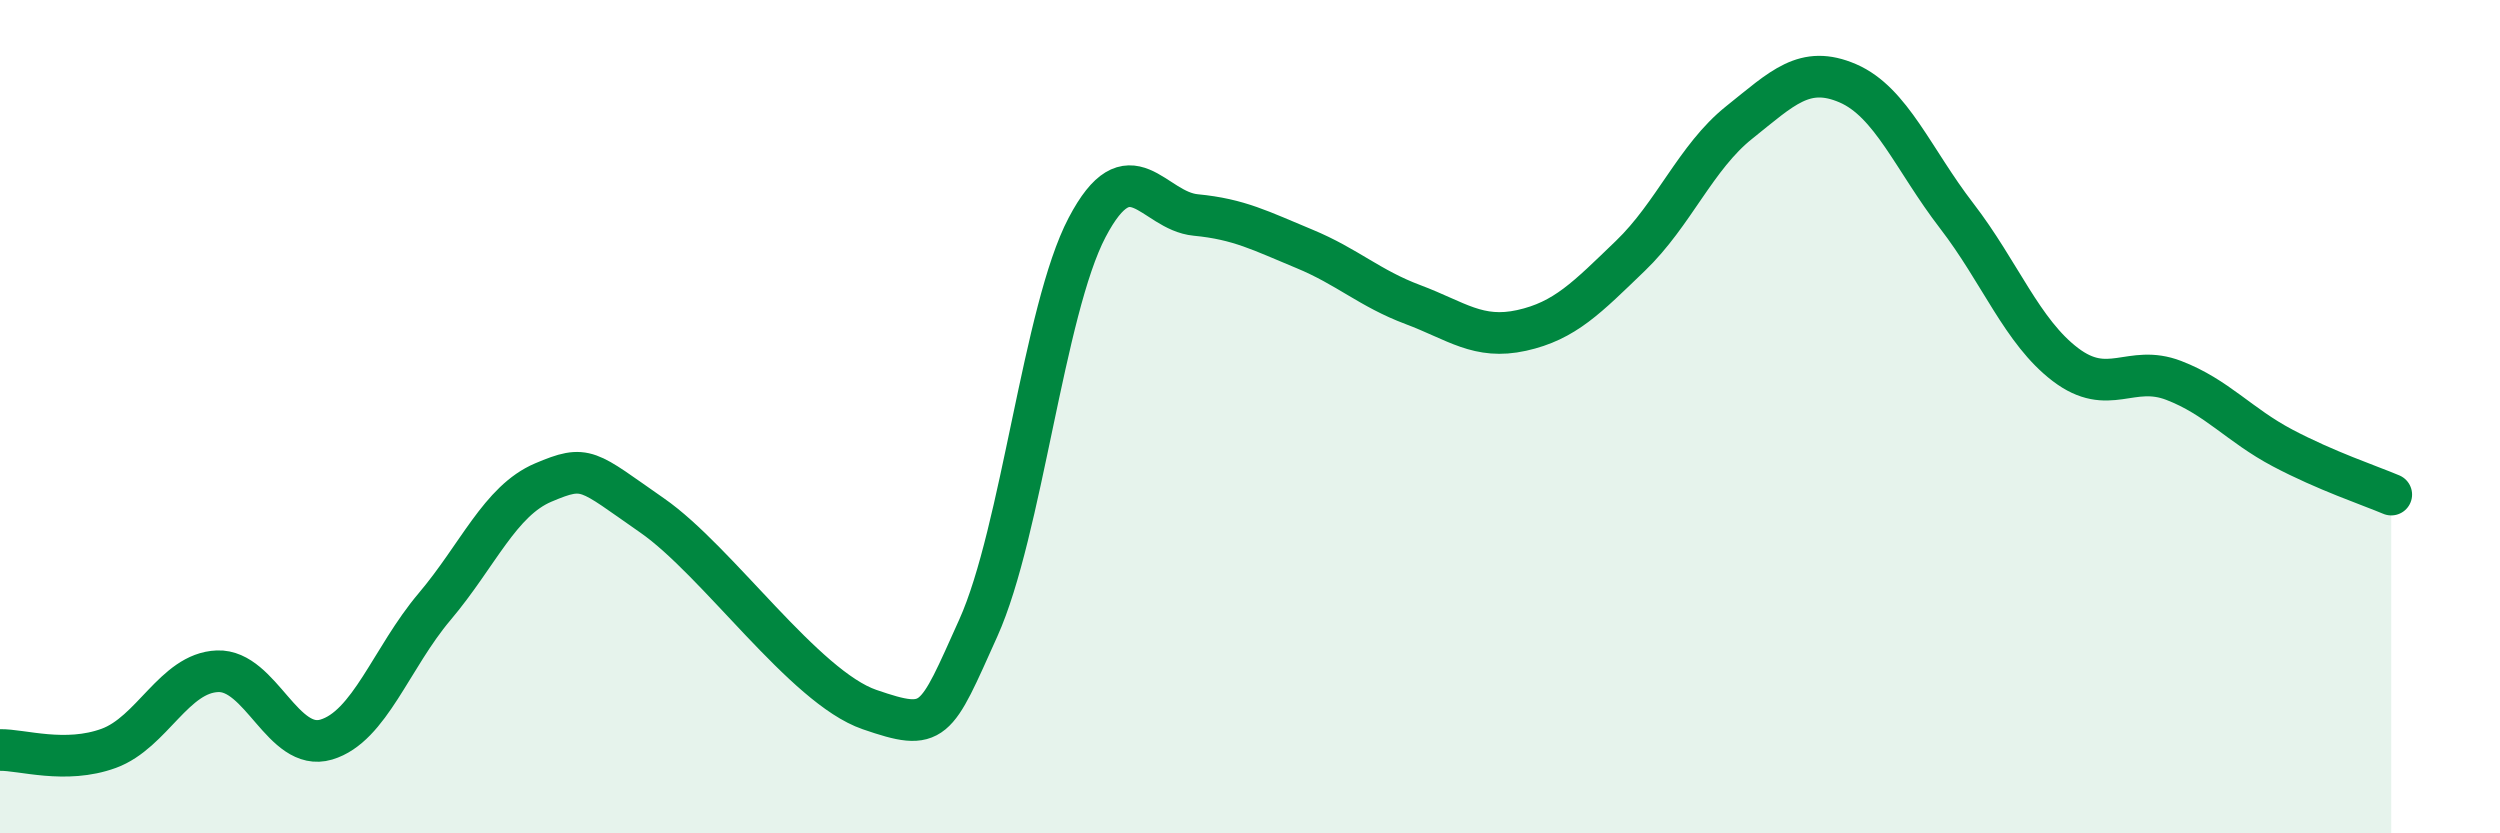
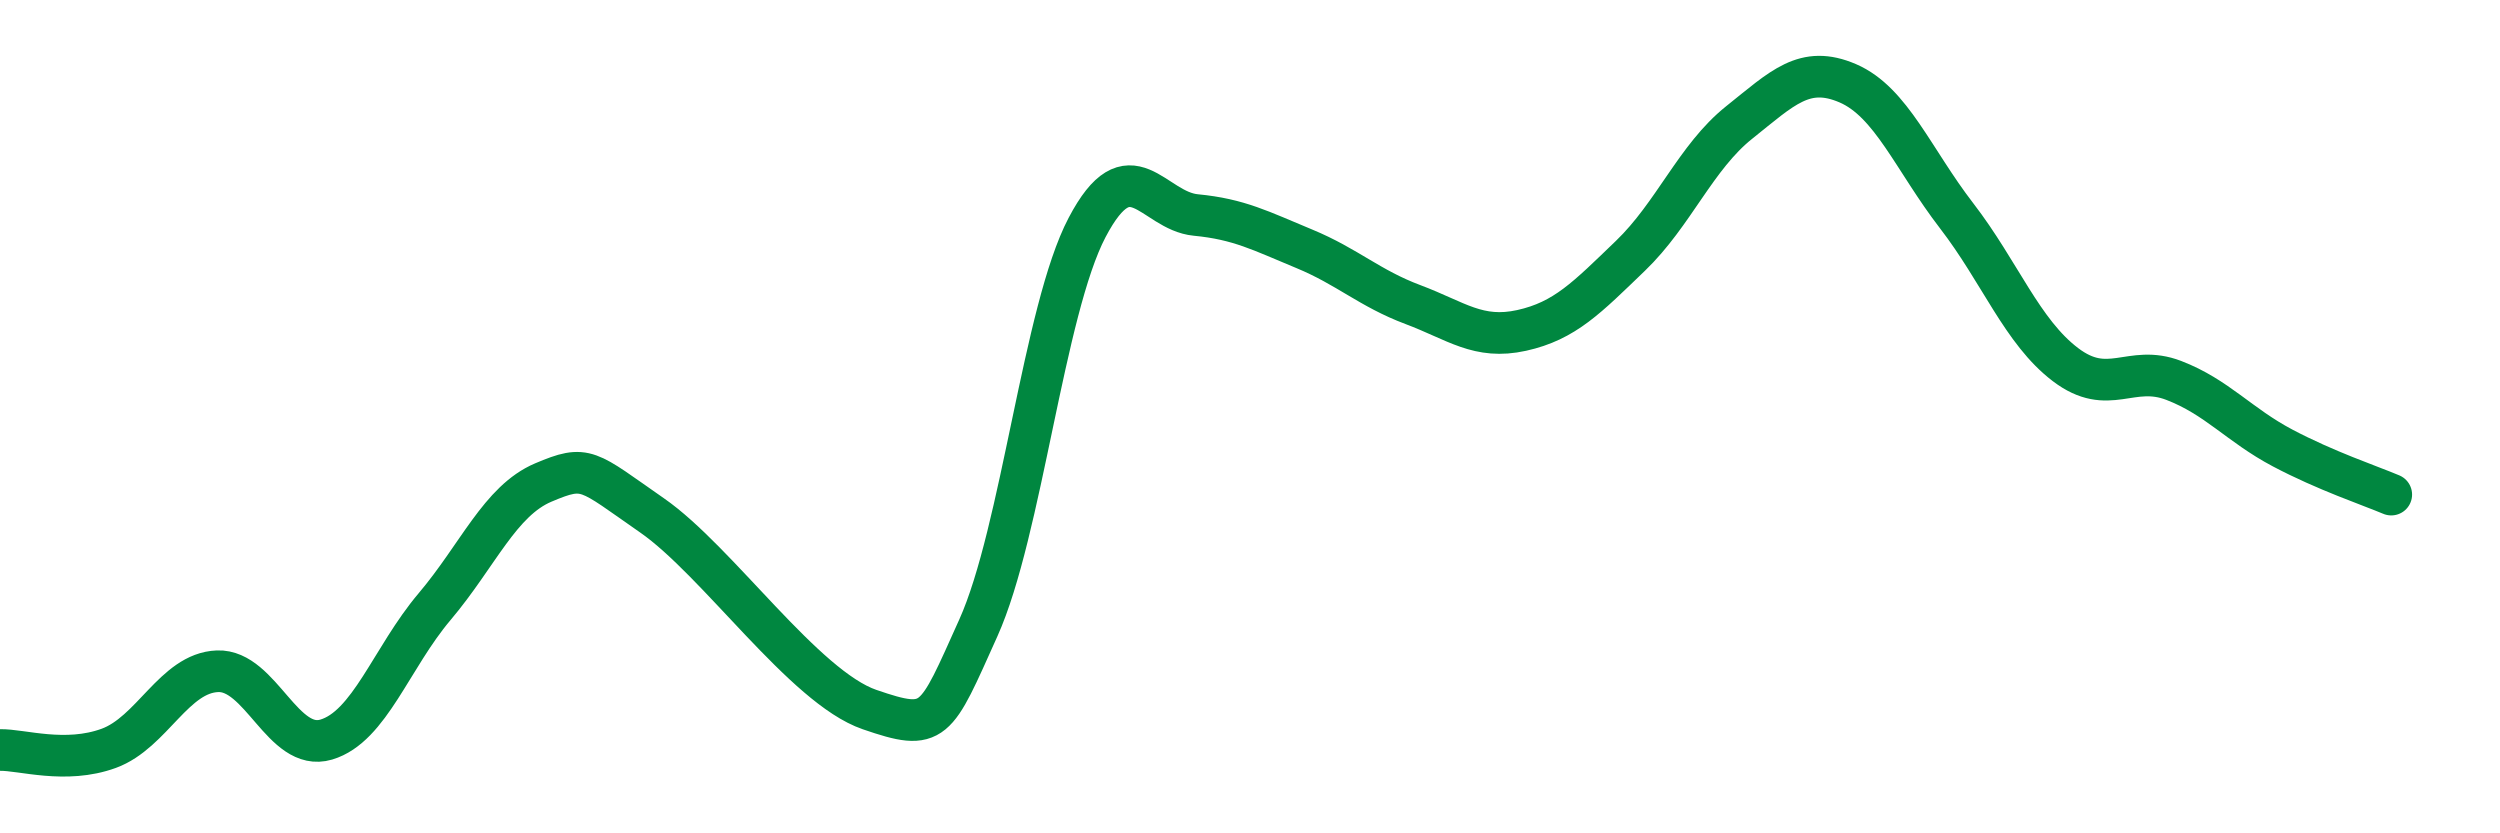
<svg xmlns="http://www.w3.org/2000/svg" width="60" height="20" viewBox="0 0 60 20">
-   <path d="M 0,18 C 0.52,17.99 1.57,18.34 2.61,17.96 C 3.65,17.58 4.18,16.15 5.22,16.11 C 6.26,16.07 6.79,18.06 7.83,17.75 C 8.87,17.44 9.39,15.79 10.43,14.56 C 11.47,13.33 12,12.02 13.04,11.58 C 14.08,11.14 14.08,11.28 15.65,12.37 C 17.22,13.46 19.3,16.49 20.87,17.03 C 22.44,17.57 22.44,17.38 23.48,15.07 C 24.52,12.76 25.05,7.44 26.09,5.46 C 27.13,3.48 27.66,5.06 28.7,5.16 C 29.74,5.26 30.26,5.54 31.3,5.97 C 32.34,6.4 32.87,6.92 33.91,7.31 C 34.95,7.7 35.48,8.16 36.52,7.93 C 37.56,7.7 38.09,7.14 39.13,6.14 C 40.17,5.14 40.7,3.77 41.74,2.94 C 42.78,2.11 43.31,1.55 44.35,2 C 45.39,2.45 45.92,3.83 46.96,5.18 C 48,6.53 48.53,7.96 49.57,8.75 C 50.61,9.54 51.13,8.73 52.17,9.13 C 53.21,9.53 53.74,10.2 54.78,10.75 C 55.82,11.3 56.87,11.65 57.39,11.87L57.39 20L0 20Z" fill="#008740" opacity="0.1" stroke-linecap="round" stroke-linejoin="round" />
  <path d="M 0,18 C 0.52,17.99 1.57,18.34 2.61,17.96 C 3.65,17.58 4.18,16.15 5.22,16.11 C 6.26,16.07 6.79,18.06 7.83,17.75 C 8.87,17.44 9.39,15.79 10.43,14.56 C 11.47,13.33 12,12.02 13.04,11.58 C 14.08,11.14 14.08,11.28 15.65,12.37 C 17.22,13.46 19.3,16.49 20.87,17.03 C 22.44,17.57 22.44,17.38 23.48,15.07 C 24.52,12.76 25.05,7.44 26.09,5.46 C 27.13,3.48 27.66,5.06 28.7,5.16 C 29.74,5.26 30.26,5.54 31.3,5.97 C 32.34,6.4 32.87,6.92 33.91,7.31 C 34.95,7.7 35.48,8.16 36.52,7.93 C 37.56,7.7 38.09,7.14 39.13,6.14 C 40.17,5.14 40.7,3.77 41.74,2.94 C 42.78,2.11 43.31,1.55 44.35,2 C 45.39,2.45 45.92,3.83 46.96,5.18 C 48,6.53 48.53,7.96 49.57,8.75 C 50.61,9.54 51.13,8.73 52.17,9.13 C 53.21,9.53 53.74,10.2 54.78,10.75 C 55.82,11.3 56.87,11.65 57.39,11.87" stroke="#008740" stroke-width="1" fill="none" stroke-linecap="round" stroke-linejoin="round" />
</svg>